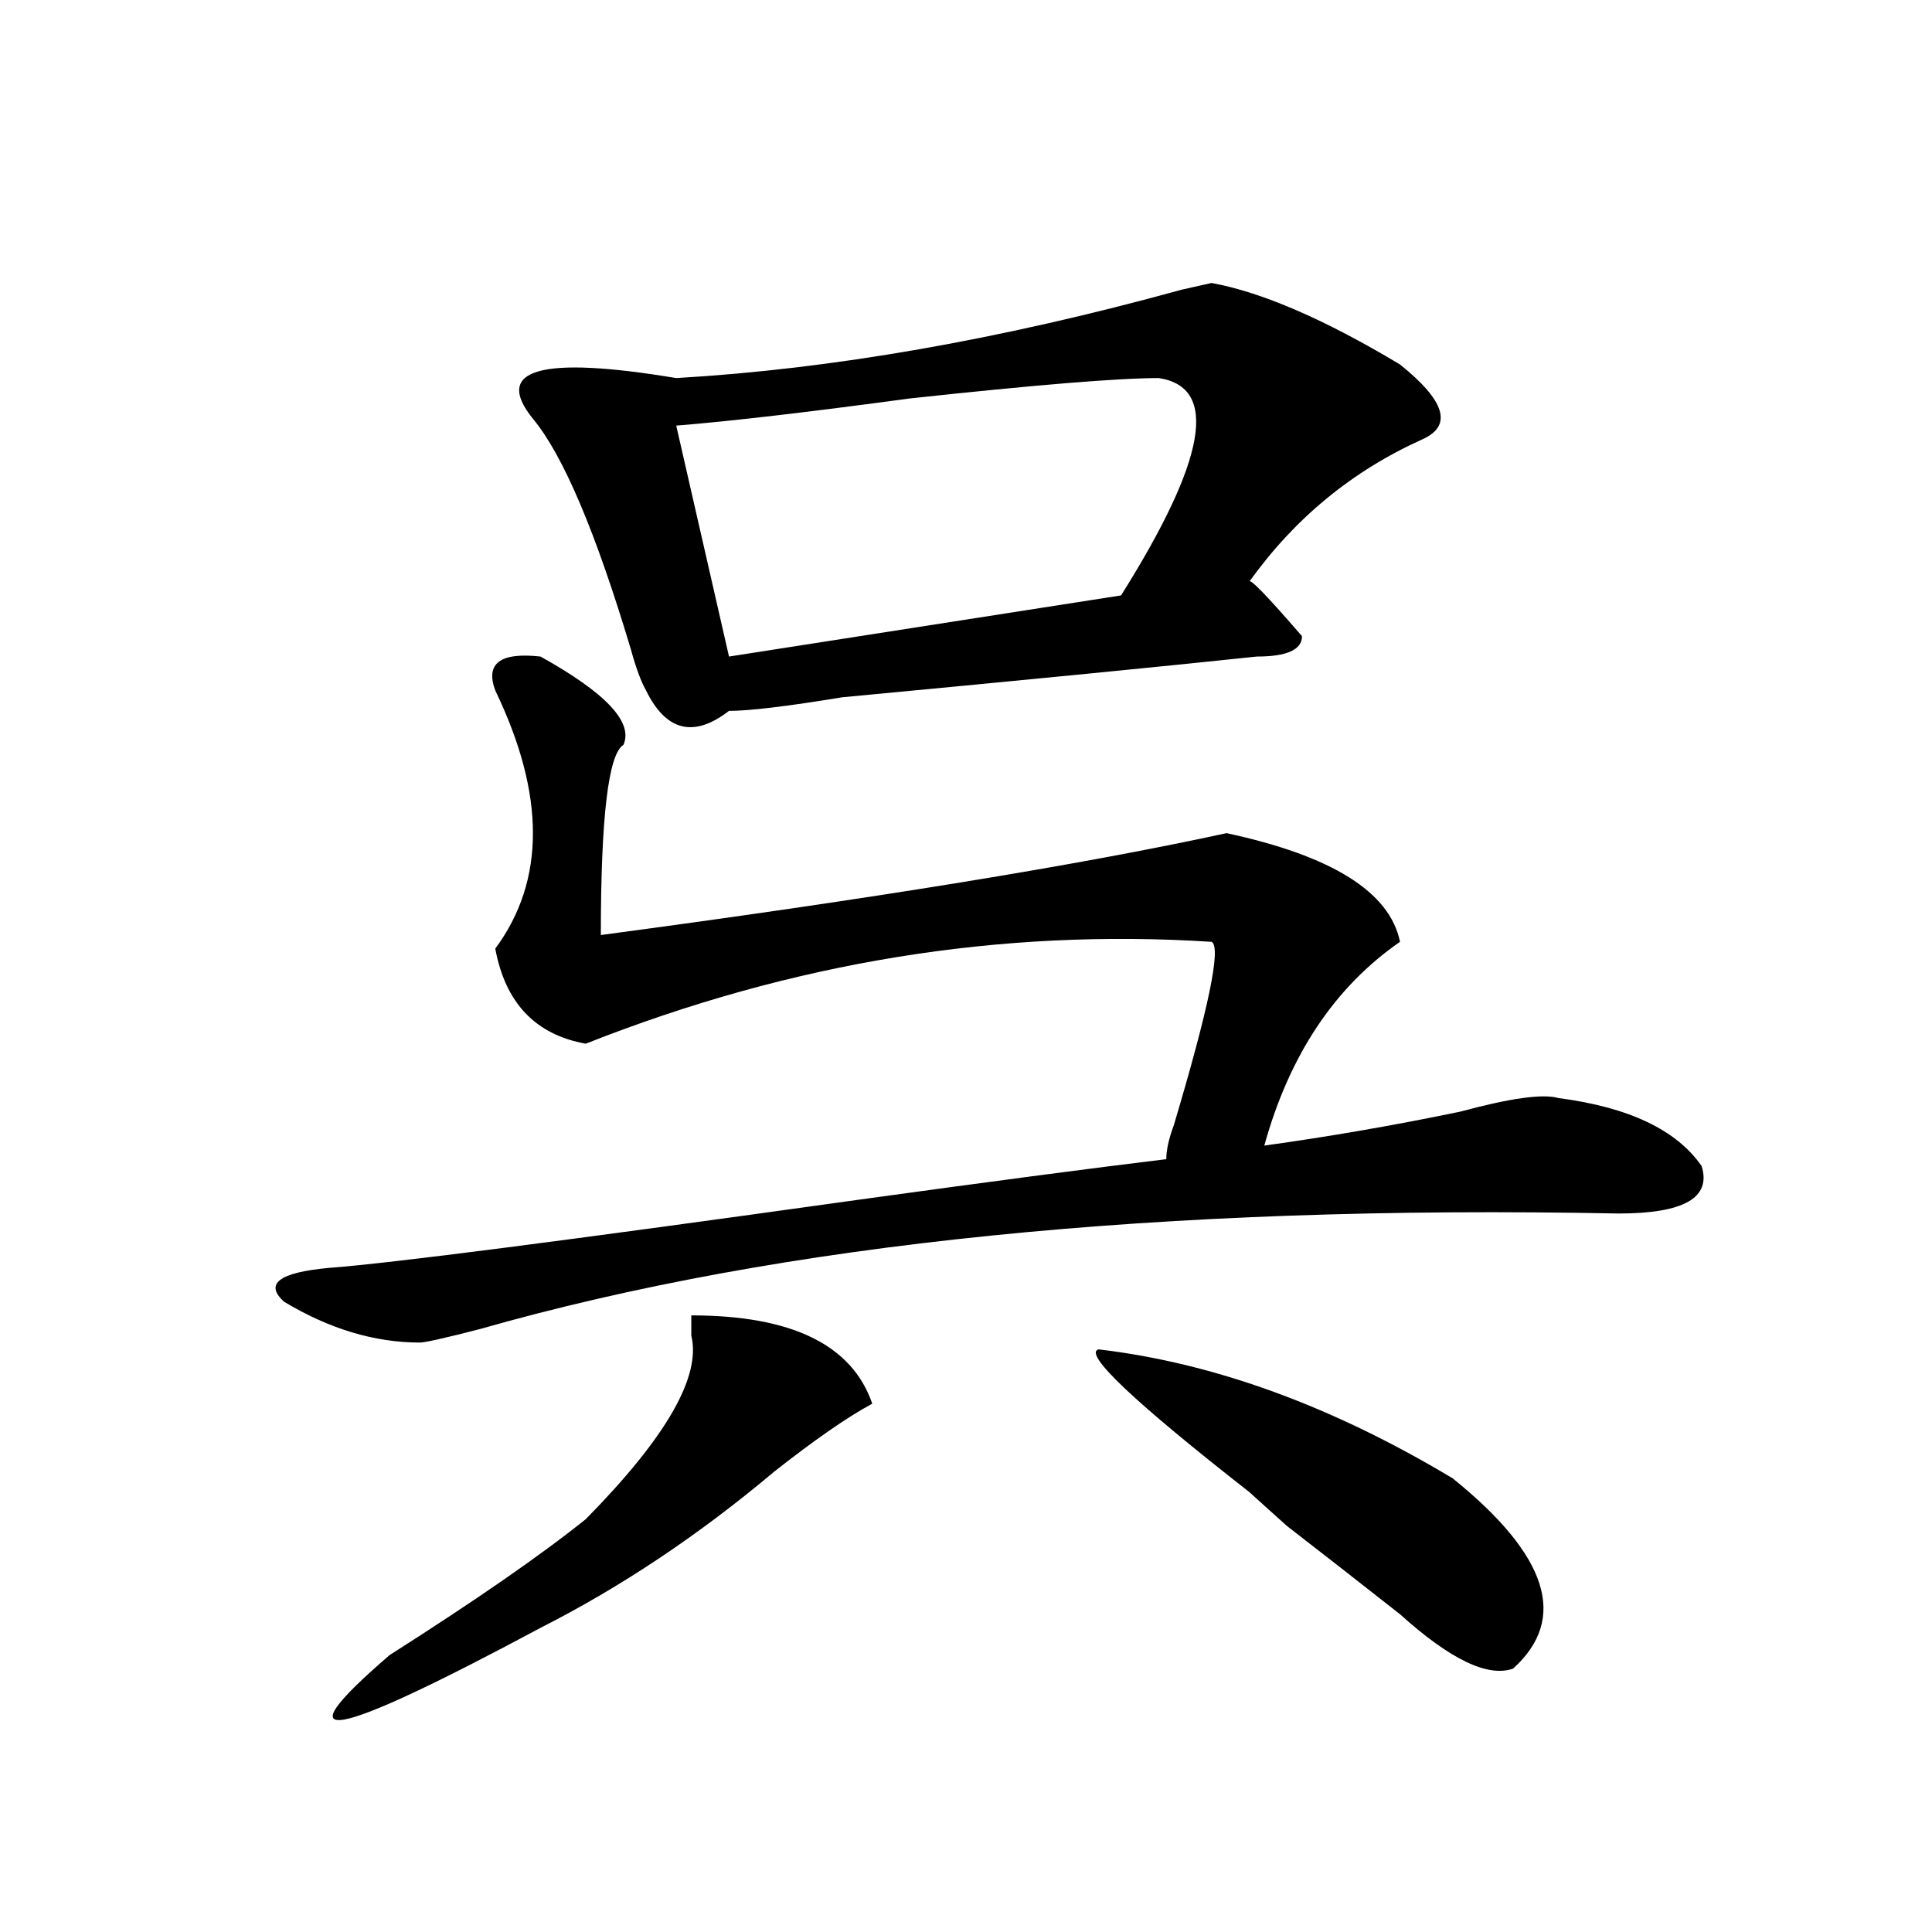
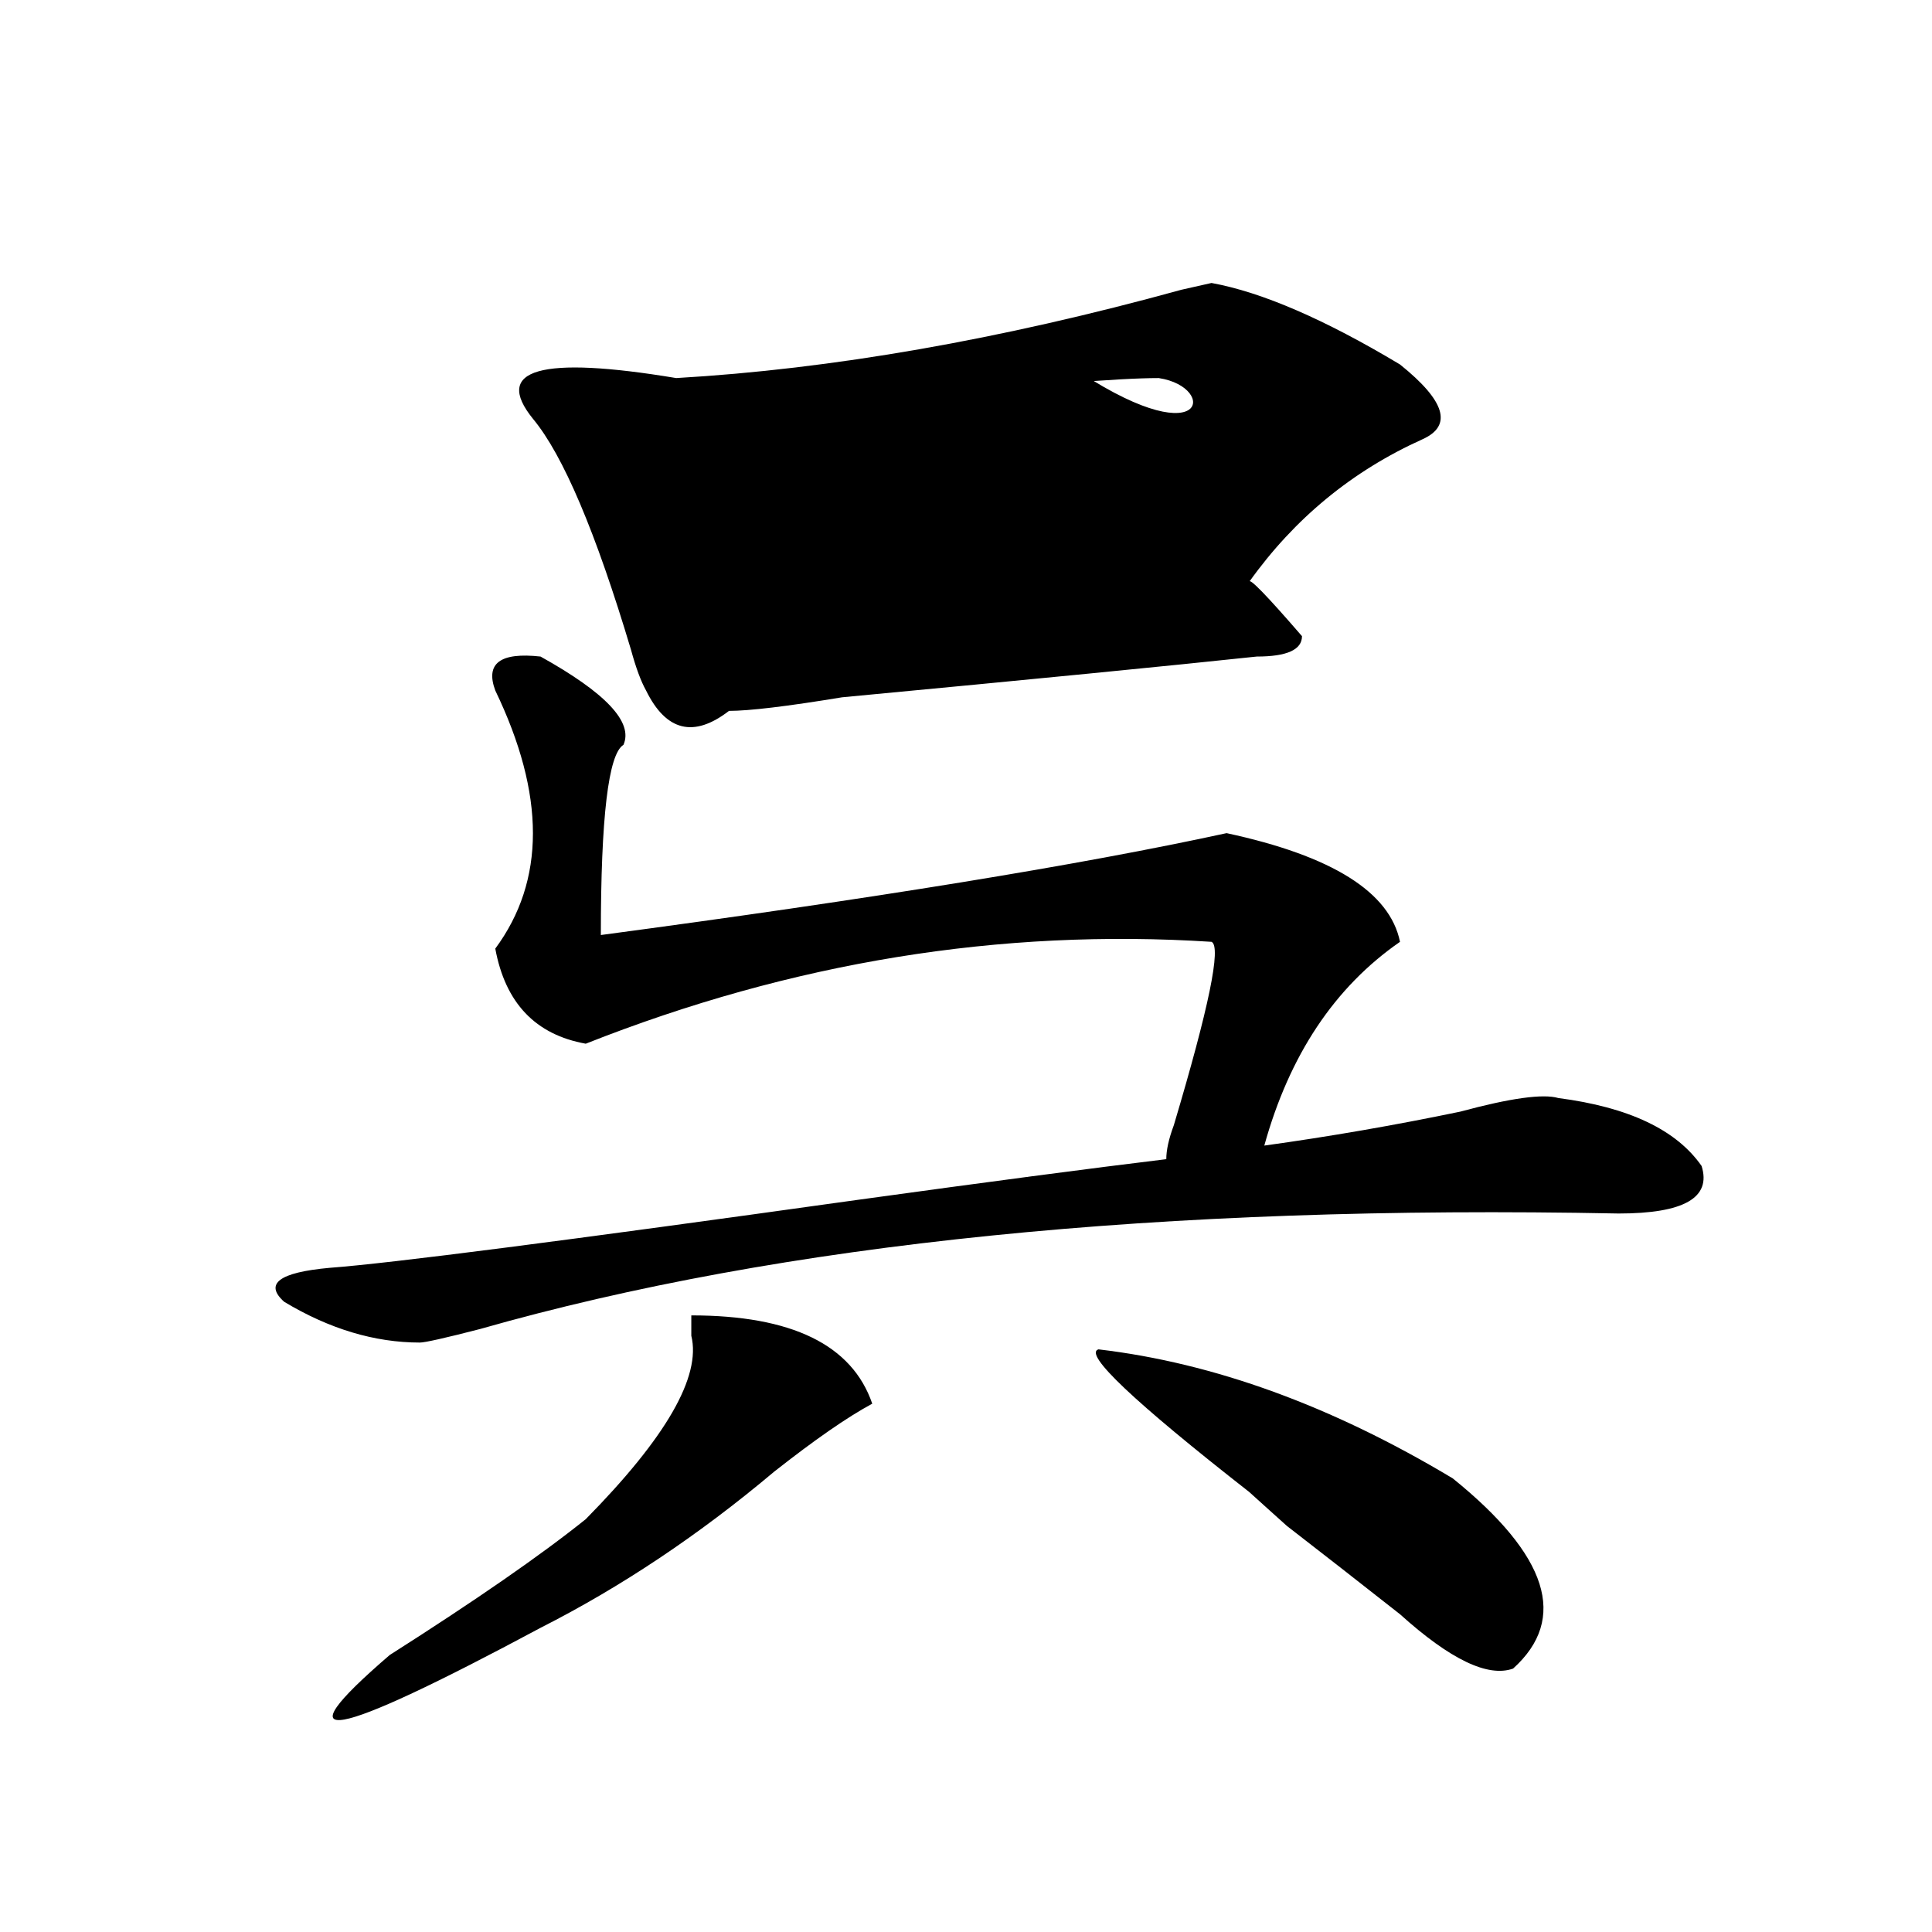
<svg xmlns="http://www.w3.org/2000/svg" version="1.1" id="图层_1" x="0px" y="0px" width="1000px" height="1000px" viewBox="0 0 1000 1000" enable-background="new 0 0 1000 1000" xml:space="preserve">
-   <path d="M279.773,339.828c33.779,18.787,48.108,34.003,42.926,45.703c-7.805,4.724-11.707,37.518-11.707,98.438  c140.484-18.732,248.408-36.31,323.895-52.734c54.633,11.755,84.51,30.487,89.754,56.25  c-33.841,23.456-57.255,58.612-70.242,105.469c33.779-4.669,67.62-10.547,101.461-17.578c25.975-7.031,42.926-9.338,50.73-7.031  c36.401,4.724,61.096,16.425,74.145,35.156c5.183,16.425-9.146,24.609-42.926,24.609c-236.763-4.669-433.16,15.271-589.254,59.766  c-18.231,4.724-28.658,7.031-31.219,7.031c-23.414,0-46.828-7.031-70.242-21.094c-10.427-9.338-2.622-15.216,23.414-17.578  c31.219-2.307,122.253-14.063,273.164-35.156c67.62-9.338,120.973-16.37,159.996-21.094c0-4.669,1.28-10.547,3.902-17.578  c18.17-60.919,24.694-92.56,19.512-94.922c-109.266-7.031-217.251,10.547-323.895,52.734c-26.036-4.669-41.646-21.094-46.828-49.219  c25.975-35.156,25.975-79.651,0-133.594C251.115,343.344,258.92,337.521,279.773,339.828z M357.82,680.844  c52.011,0,83.229,15.271,93.656,45.703c-13.049,7.031-29.938,18.787-50.73,35.156c-39.023,32.849-79.389,59.766-120.973,80.859  c-109.266,58.557-135.302,63.281-78.047,14.063c44.206-28.125,78.047-51.526,101.461-70.313  c41.584-42.188,59.815-73.828,54.633-94.922C357.82,686.721,357.82,683.206,357.82,680.844z M724.641,188.656  c23.414,18.787,27.316,31.641,11.707,38.672c-36.463,16.425-66.34,41.034-89.754,73.828c0-2.307,9.085,7.031,27.316,28.125  c0,7.031-7.805,10.547-23.414,10.547c-44.268,4.724-115.79,11.755-214.629,21.094c-28.658,4.724-48.17,7.031-58.535,7.031  c-18.231,14.063-32.561,10.547-42.926-10.547c-2.622-4.669-5.244-11.7-7.805-21.094c-18.231-60.919-35.121-100.745-50.73-119.531  c-20.854-25.763,3.902-32.794,74.145-21.094c80.607-4.669,167.801-19.885,261.457-45.703l15.609-3.516  C653.057,151.193,685.617,165.255,724.641,188.656z M599.766,195.687c-20.854,0-63.779,3.516-128.777,10.547  c-52.072,7.031-92.376,11.755-120.973,14.063l27.316,119.531l202.922-31.641C624.46,237.875,630.984,200.411,599.766,195.687z   M568.547,698.422c59.815,7.031,120.973,29.333,183.41,66.797c49.389,39.88,59.815,72.62,31.219,98.438  c-13.049,4.669-32.561-4.724-58.535-28.125c-20.854-16.425-40.365-31.641-58.535-45.703c-5.244-4.669-11.707-10.547-19.512-17.578  C586.717,725.393,560.742,700.784,568.547,698.422z" />
+   <path d="M279.773,339.828c33.779,18.787,48.108,34.003,42.926,45.703c-7.805,4.724-11.707,37.518-11.707,98.438  c140.484-18.732,248.408-36.31,323.895-52.734c54.633,11.755,84.51,30.487,89.754,56.25  c-33.841,23.456-57.255,58.612-70.242,105.469c33.779-4.669,67.62-10.547,101.461-17.578c25.975-7.031,42.926-9.338,50.73-7.031  c36.401,4.724,61.096,16.425,74.145,35.156c5.183,16.425-9.146,24.609-42.926,24.609c-236.763-4.669-433.16,15.271-589.254,59.766  c-18.231,4.724-28.658,7.031-31.219,7.031c-23.414,0-46.828-7.031-70.242-21.094c-10.427-9.338-2.622-15.216,23.414-17.578  c31.219-2.307,122.253-14.063,273.164-35.156c67.62-9.338,120.973-16.37,159.996-21.094c0-4.669,1.28-10.547,3.902-17.578  c18.17-60.919,24.694-92.56,19.512-94.922c-109.266-7.031-217.251,10.547-323.895,52.734c-26.036-4.669-41.646-21.094-46.828-49.219  c25.975-35.156,25.975-79.651,0-133.594C251.115,343.344,258.92,337.521,279.773,339.828z M357.82,680.844  c52.011,0,83.229,15.271,93.656,45.703c-13.049,7.031-29.938,18.787-50.73,35.156c-39.023,32.849-79.389,59.766-120.973,80.859  c-109.266,58.557-135.302,63.281-78.047,14.063c44.206-28.125,78.047-51.526,101.461-70.313  c41.584-42.188,59.815-73.828,54.633-94.922C357.82,686.721,357.82,683.206,357.82,680.844z M724.641,188.656  c23.414,18.787,27.316,31.641,11.707,38.672c-36.463,16.425-66.34,41.034-89.754,73.828c0-2.307,9.085,7.031,27.316,28.125  c0,7.031-7.805,10.547-23.414,10.547c-44.268,4.724-115.79,11.755-214.629,21.094c-28.658,4.724-48.17,7.031-58.535,7.031  c-18.231,14.063-32.561,10.547-42.926-10.547c-2.622-4.669-5.244-11.7-7.805-21.094c-18.231-60.919-35.121-100.745-50.73-119.531  c-20.854-25.763,3.902-32.794,74.145-21.094c80.607-4.669,167.801-19.885,261.457-45.703l15.609-3.516  C653.057,151.193,685.617,165.255,724.641,188.656z M599.766,195.687c-20.854,0-63.779,3.516-128.777,10.547  c-52.072,7.031-92.376,11.755-120.973,14.063l202.922-31.641C624.46,237.875,630.984,200.411,599.766,195.687z   M568.547,698.422c59.815,7.031,120.973,29.333,183.41,66.797c49.389,39.88,59.815,72.62,31.219,98.438  c-13.049,4.669-32.561-4.724-58.535-28.125c-20.854-16.425-40.365-31.641-58.535-45.703c-5.244-4.669-11.707-10.547-19.512-17.578  C586.717,725.393,560.742,700.784,568.547,698.422z" />
</svg>